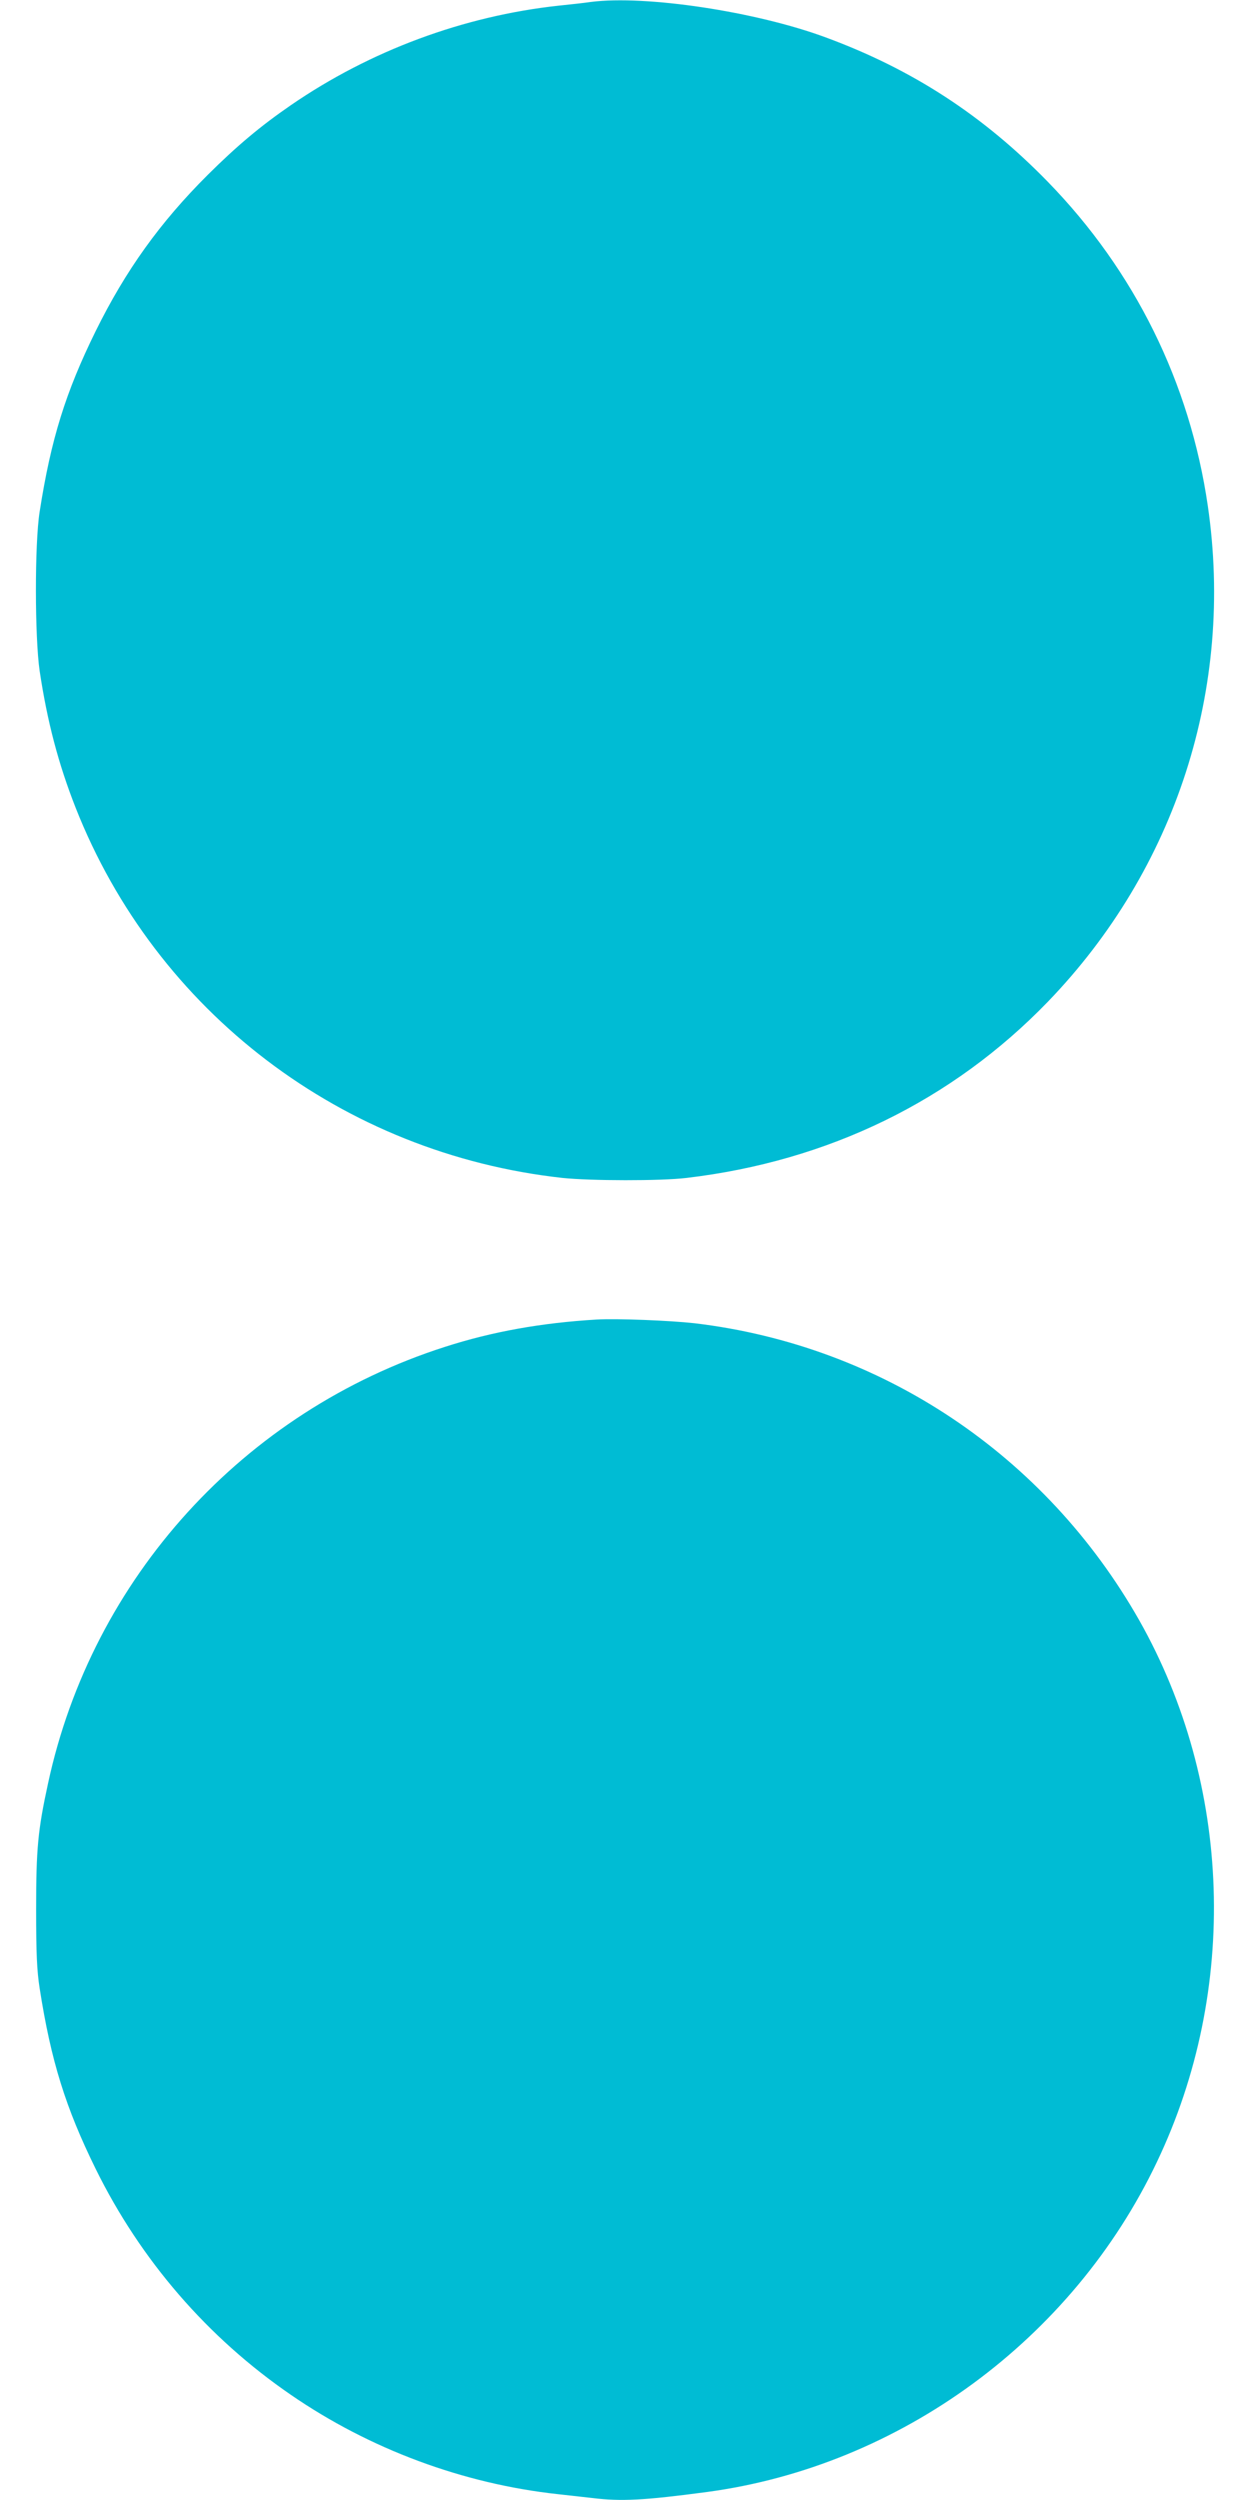
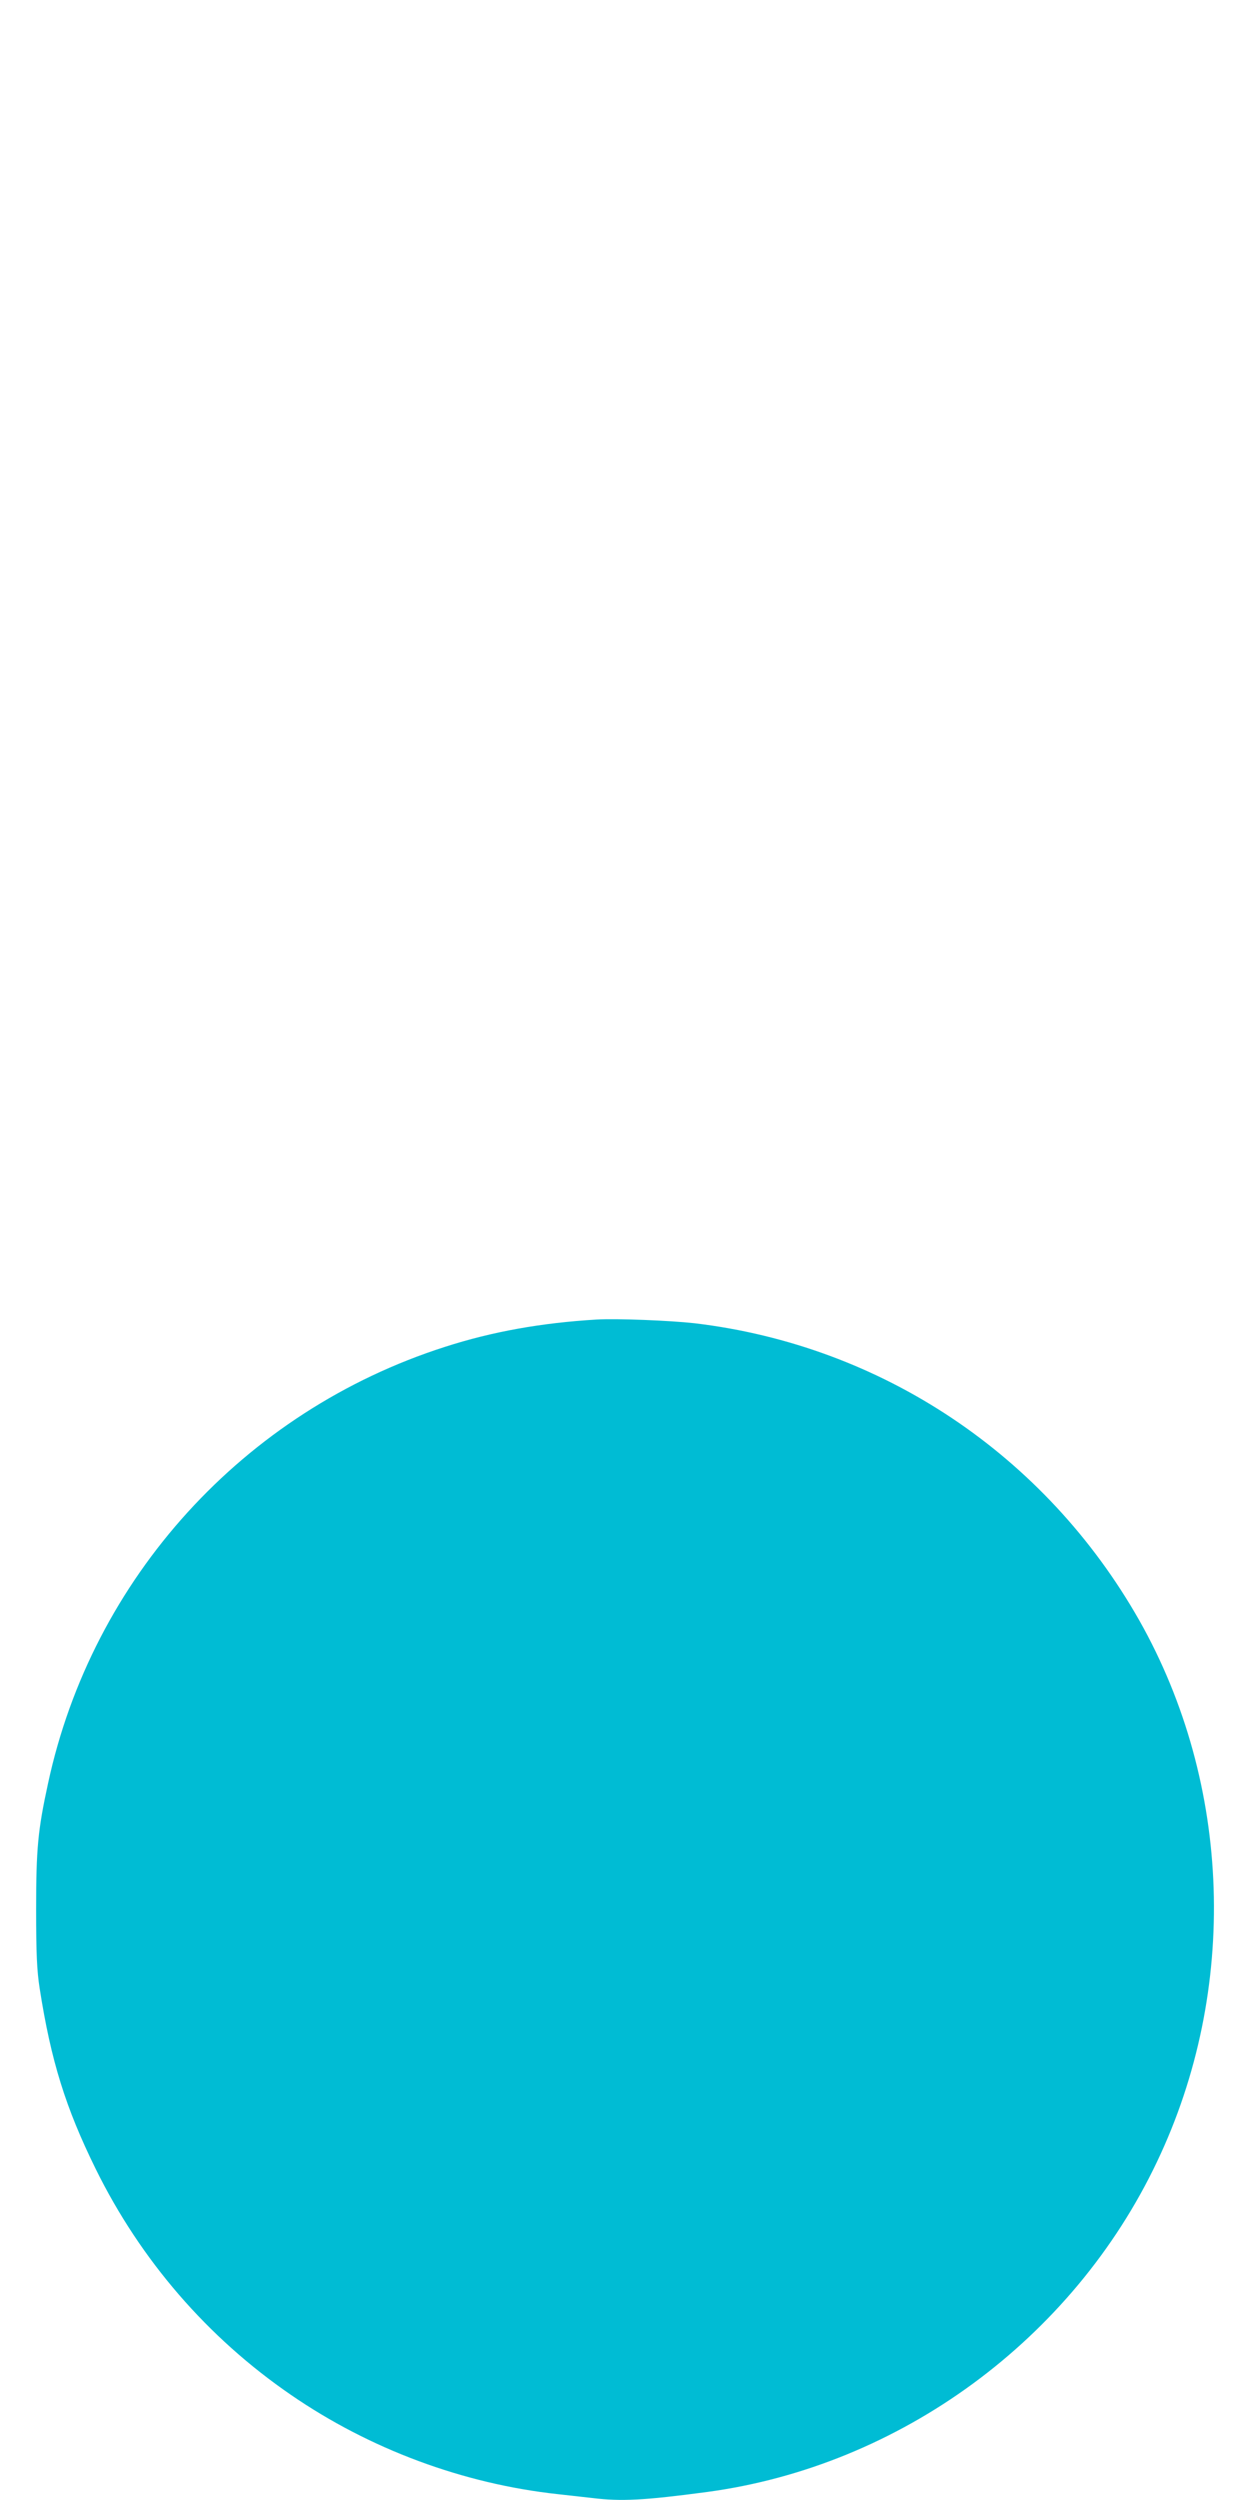
<svg xmlns="http://www.w3.org/2000/svg" version="1.0" width="640pt" height="1280pt" viewBox="0 0 640 1280" preserveAspectRatio="xMidYMid meet">
  <g transform="translate(0,1280) scale(0.1,-0.1)" fill="#00bcd4" stroke="none">
-     <path d="M3025 12790 c-33 -5 -107 -13 -165 -19 -487 -53 -964 -230 -1370 -509 -157 -108 -277 -209 -426 -357 -245 -244 -421 -490 -574 -800 -154 -313 -229 -553 -287 -925 -26 -164 -25 -643 0 -815 39 -260 96 -476 184 -700 412 -1046 1367 -1772 2493 -1896 144 -15 502 -16 635 0 727 86 1360 395 1850 902 656 680 955 1606 819 2539 -92 631 -374 1202 -819 1659 -331 340 -694 576 -1136 739 -358 133 -924 218 -1204 182z" />
    <path d="M3055 6044 c-284 -17 -535 -62 -777 -140 -1030 -330 -1806 -1184 -2032 -2235 -52 -239 -61 -334 -61 -644 0 -230 4 -314 18 -405 58 -372 133 -612 287 -925 230 -467 573 -864 1000 -1157 404 -278 881 -455 1365 -508 55 -6 136 -15 179 -20 147 -18 263 -12 586 31 988 133 1872 781 2304 1691 419 879 384 1932 -91 2772 -480 846 -1318 1407 -2277 1521 -126 14 -397 25 -501 19z" />
  </g>
</svg>